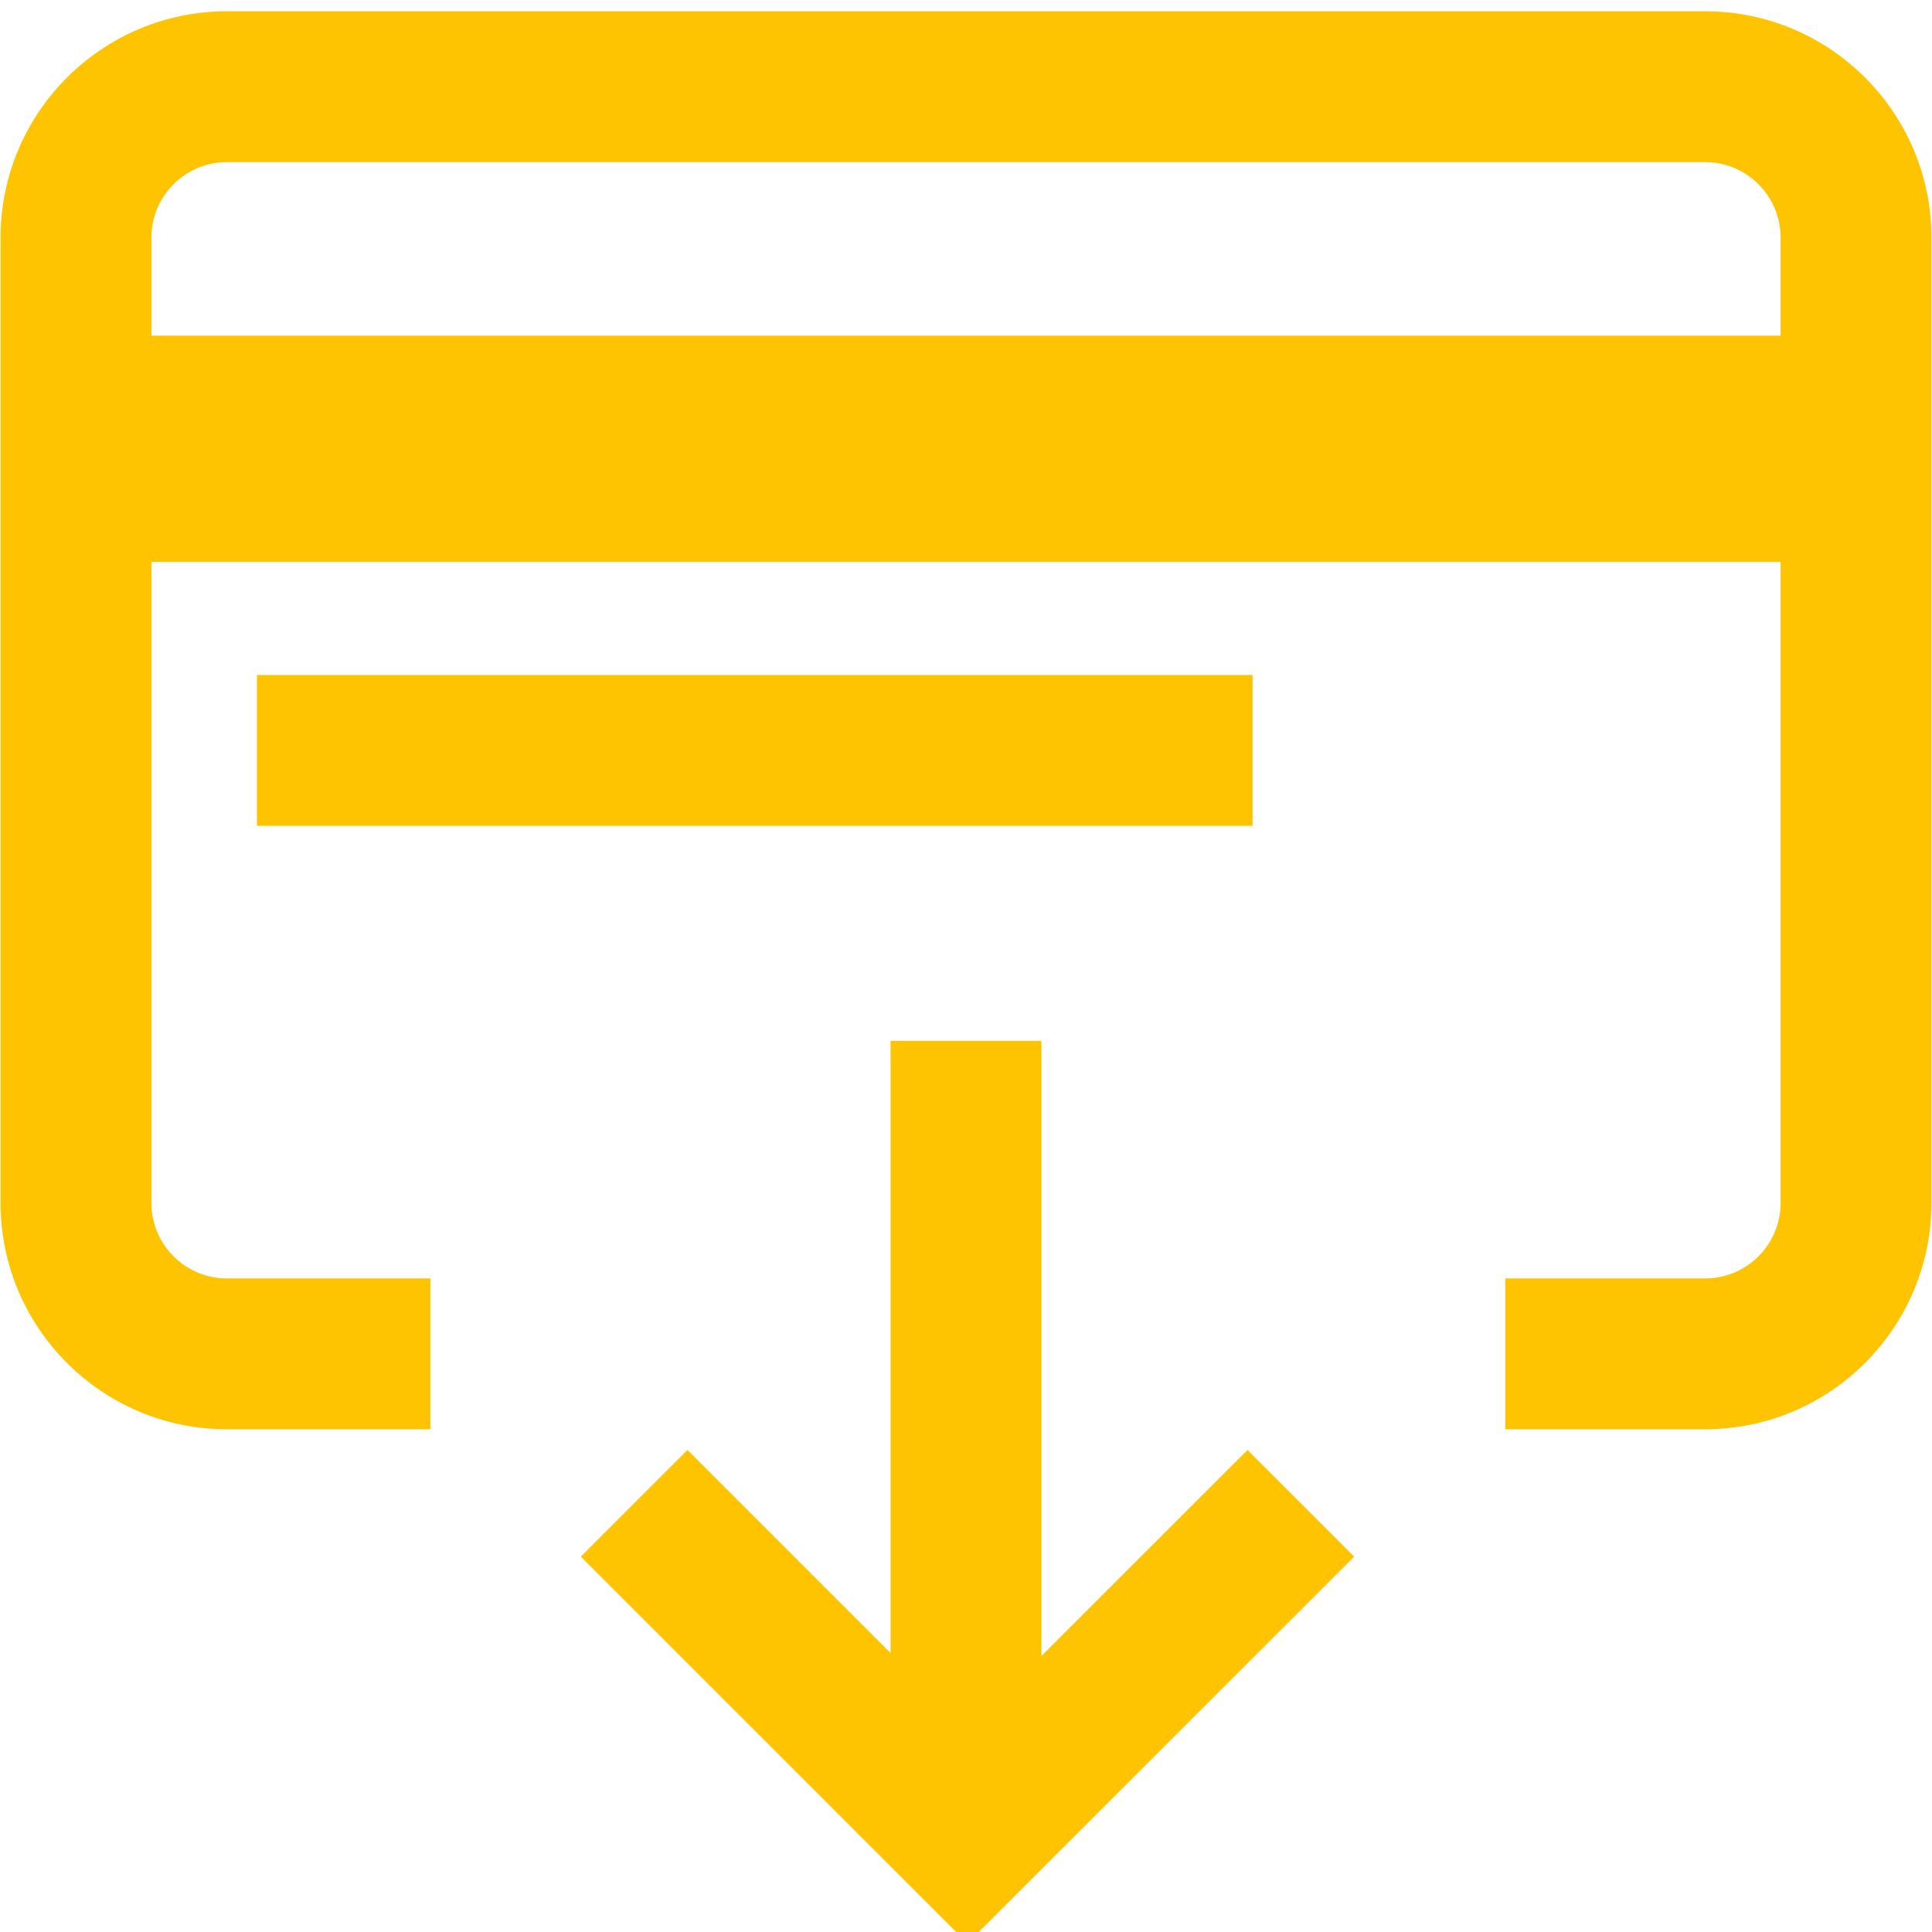
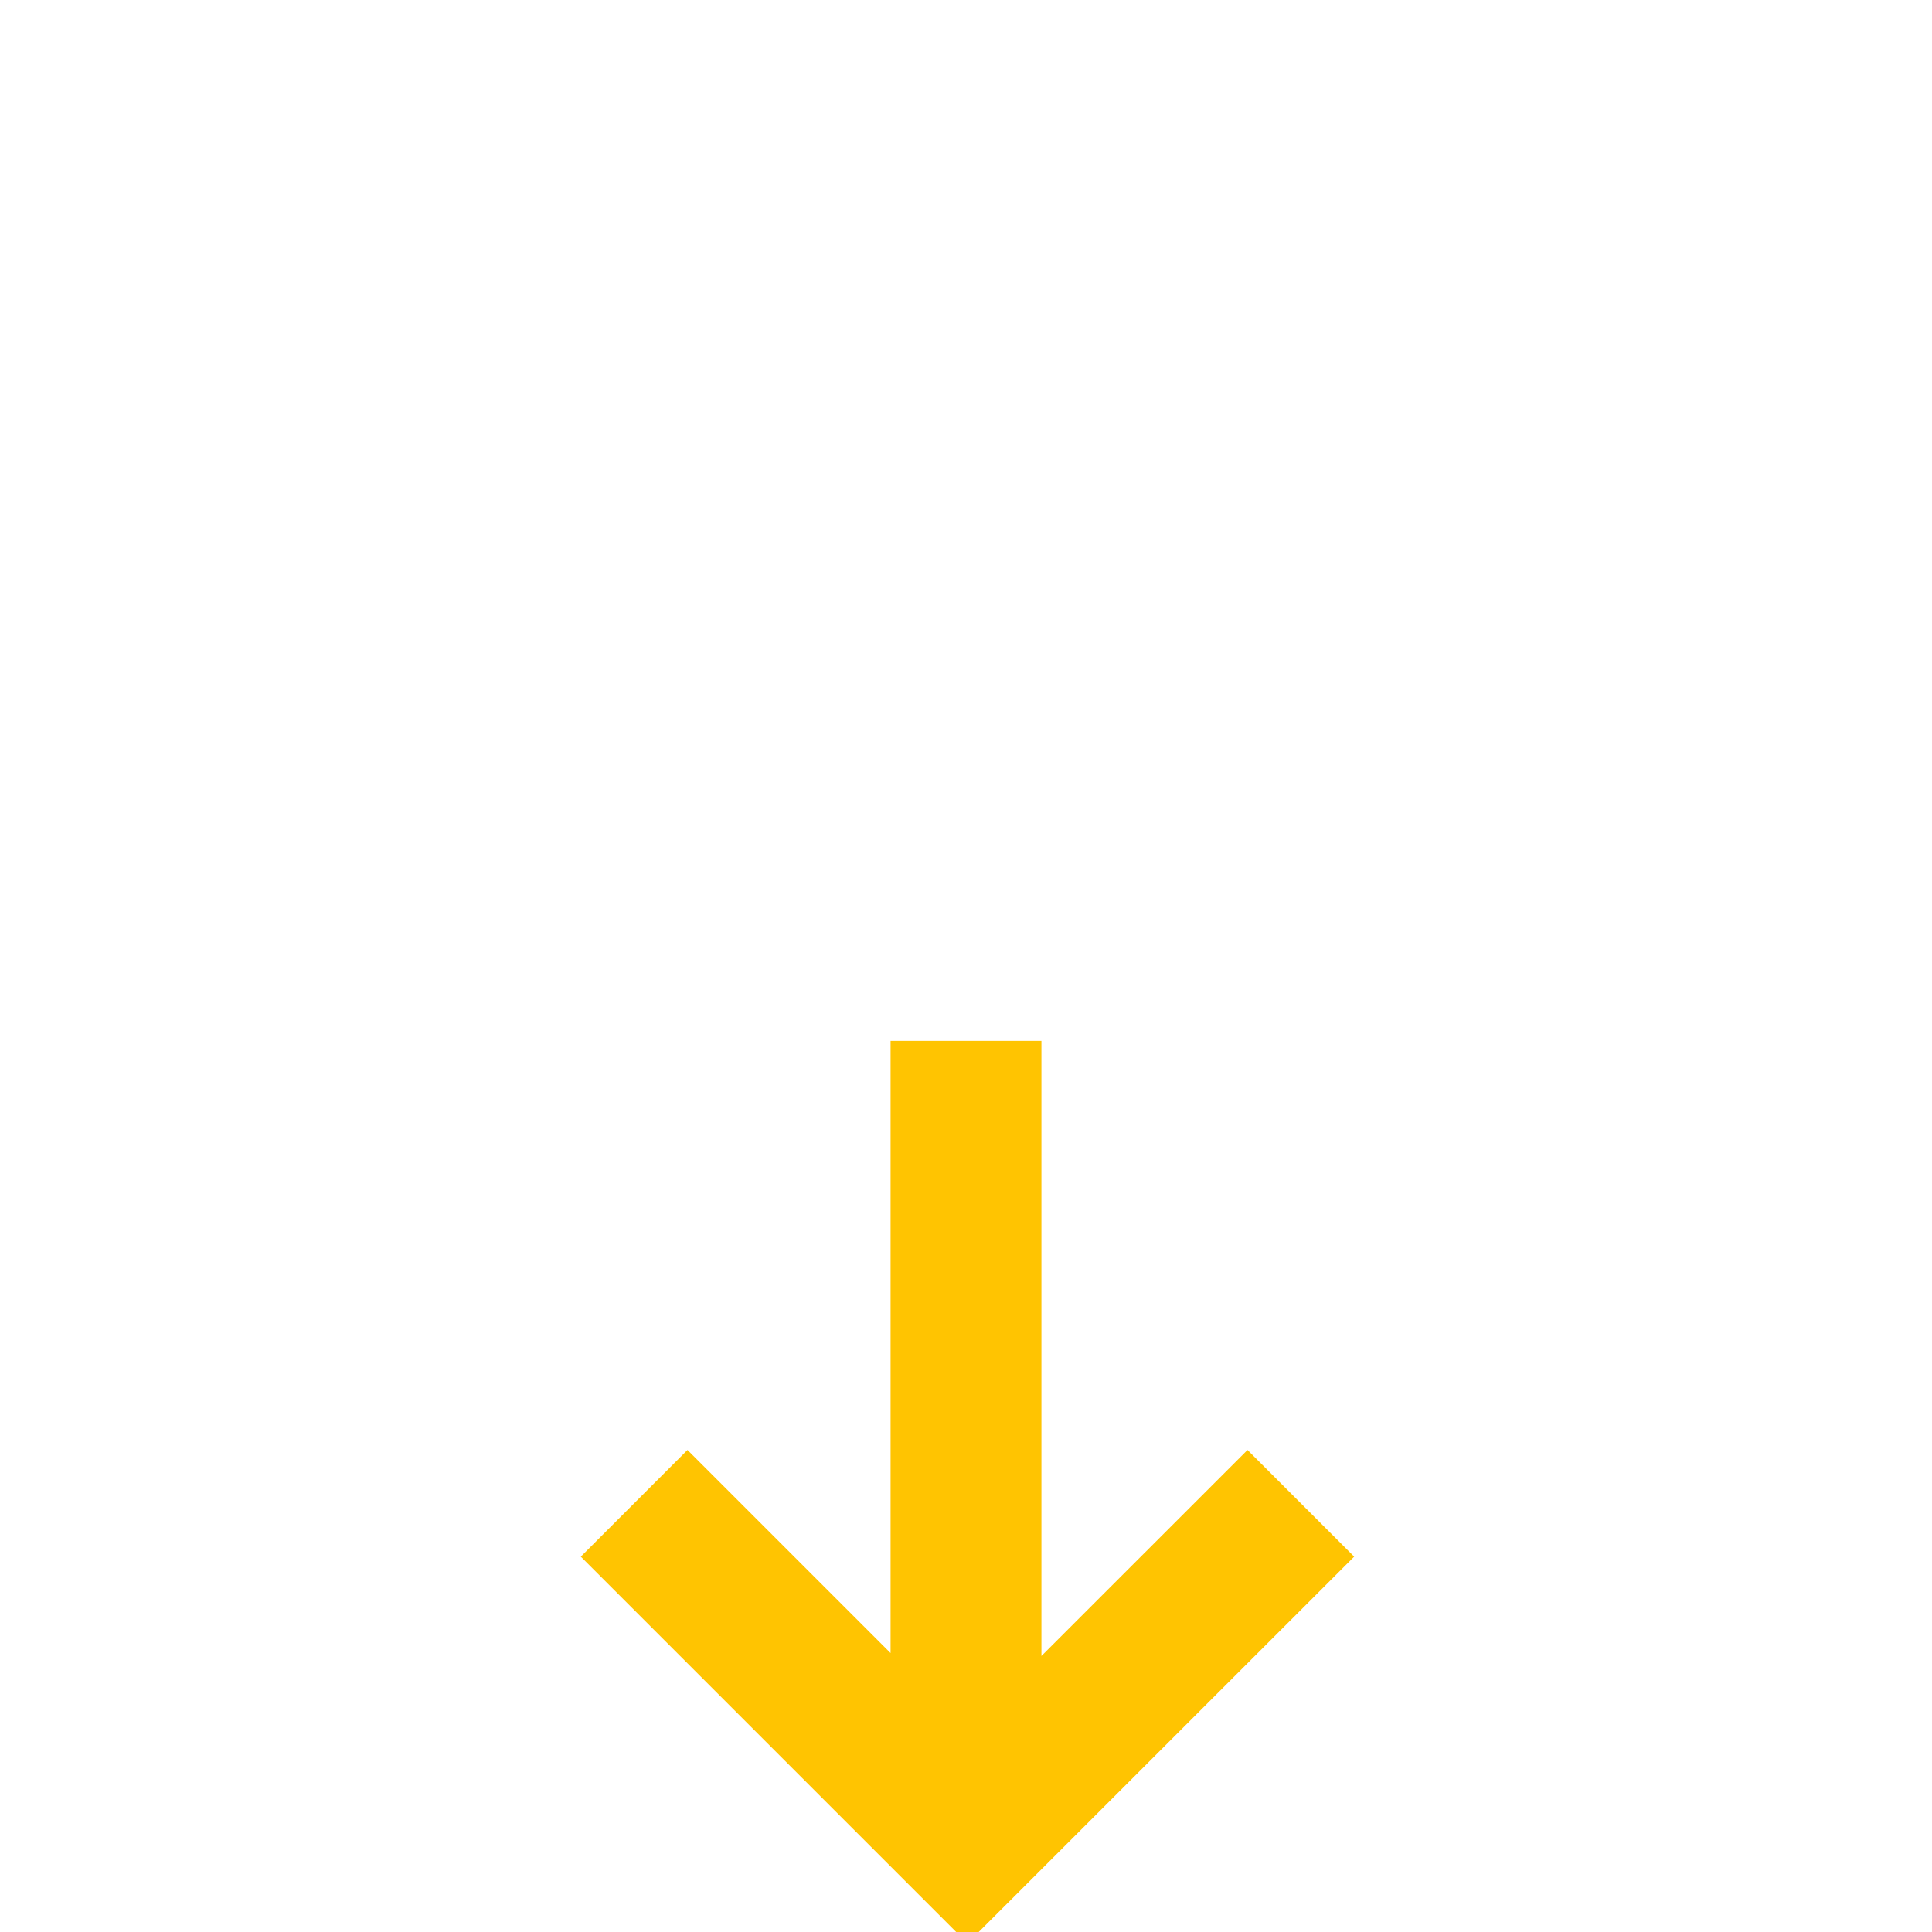
<svg xmlns="http://www.w3.org/2000/svg" width="24" height="24" viewBox="0 0 24 24" fill="none">
  <path d="M12.937 20.571V12.93H11.063V20.535L8.54 18.012L7.215 19.337L12.018 24.14L16.822 19.337L15.497 18.012L12.937 20.571Z" fill="#FFC401" />
-   <path d="M3.192 8.385H15.56V10.259H3.192V8.385Z" fill="#FFC401" />
-   <path d="M21.182 0.14H2.818C1.268 0.14 0.007 1.401 0.007 2.951V14.944C0.007 16.494 1.268 17.755 2.818 17.755H5.347V15.881H2.818C2.301 15.881 1.881 15.461 1.881 14.944V6.98H22.119V14.944C22.119 15.461 21.699 15.881 21.182 15.881H18.699V17.755H21.182C22.732 17.755 23.993 16.494 23.993 14.944V2.951C23.993 1.401 22.732 0.14 21.182 0.14ZM22.119 4.169H1.881V2.951C1.881 2.434 2.301 2.014 2.818 2.014H21.182C21.699 2.014 22.119 2.434 22.119 2.951V4.169H22.119Z" fill="#FFC401" />
</svg>